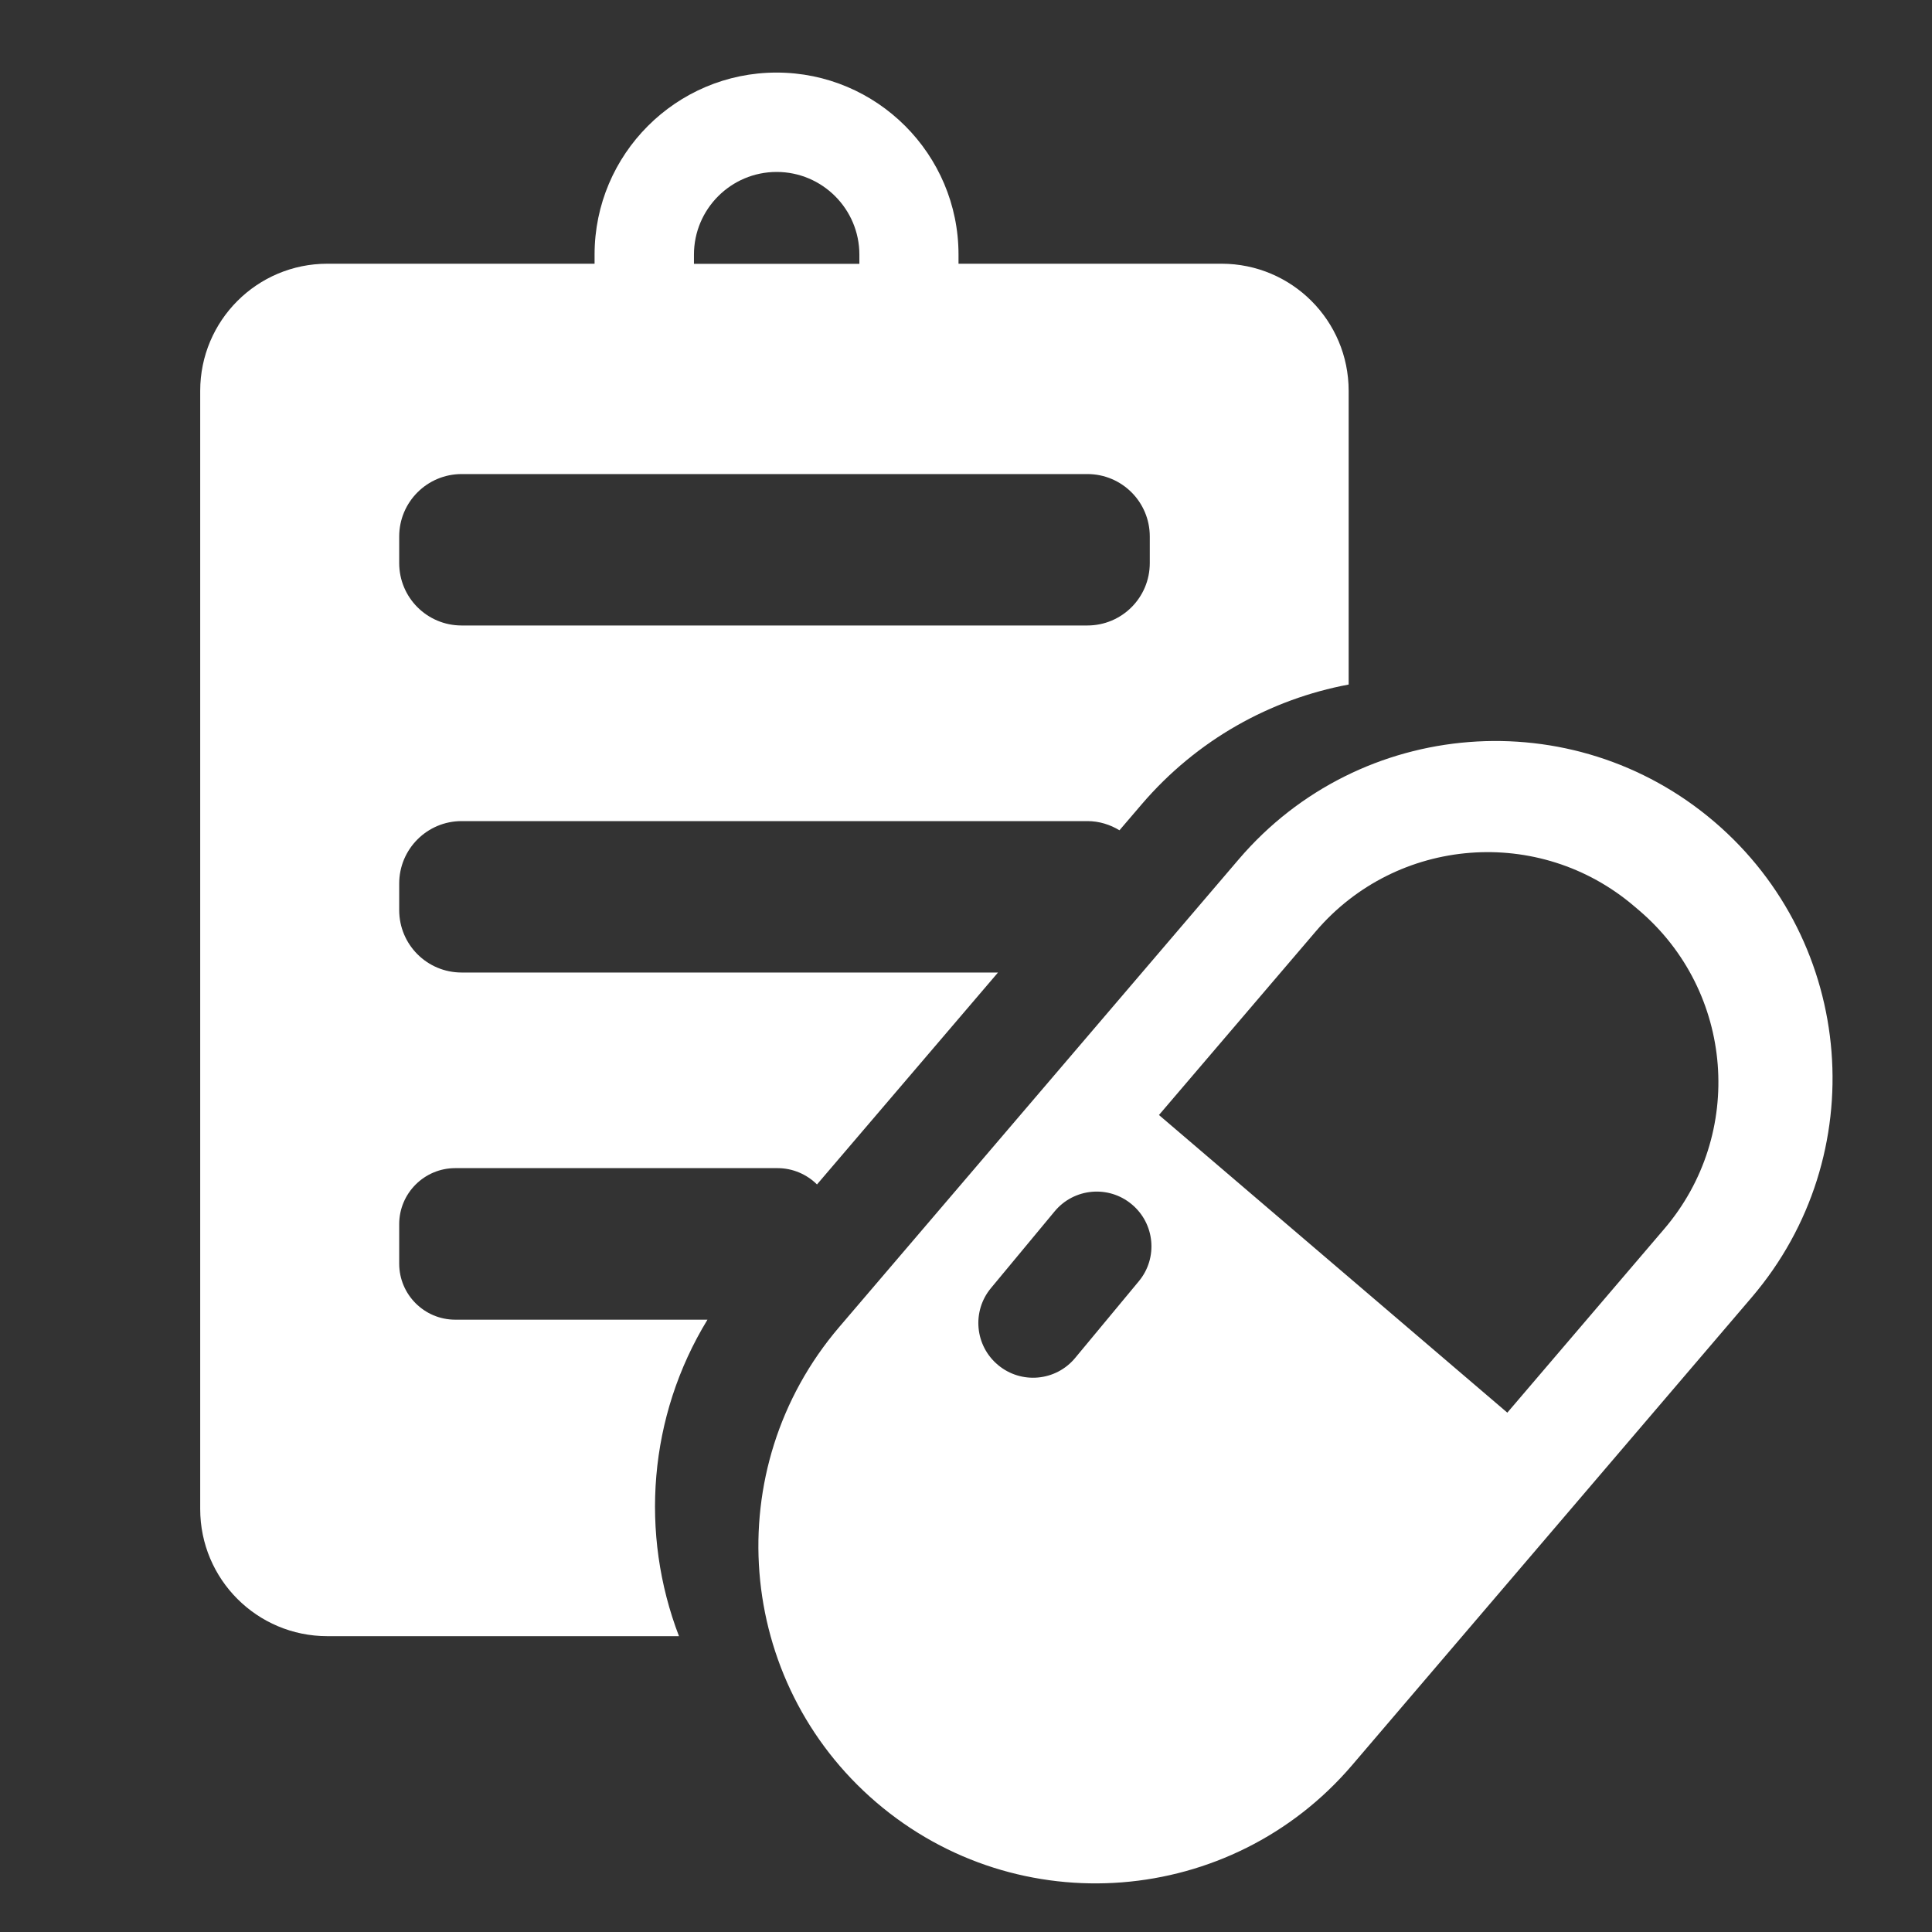
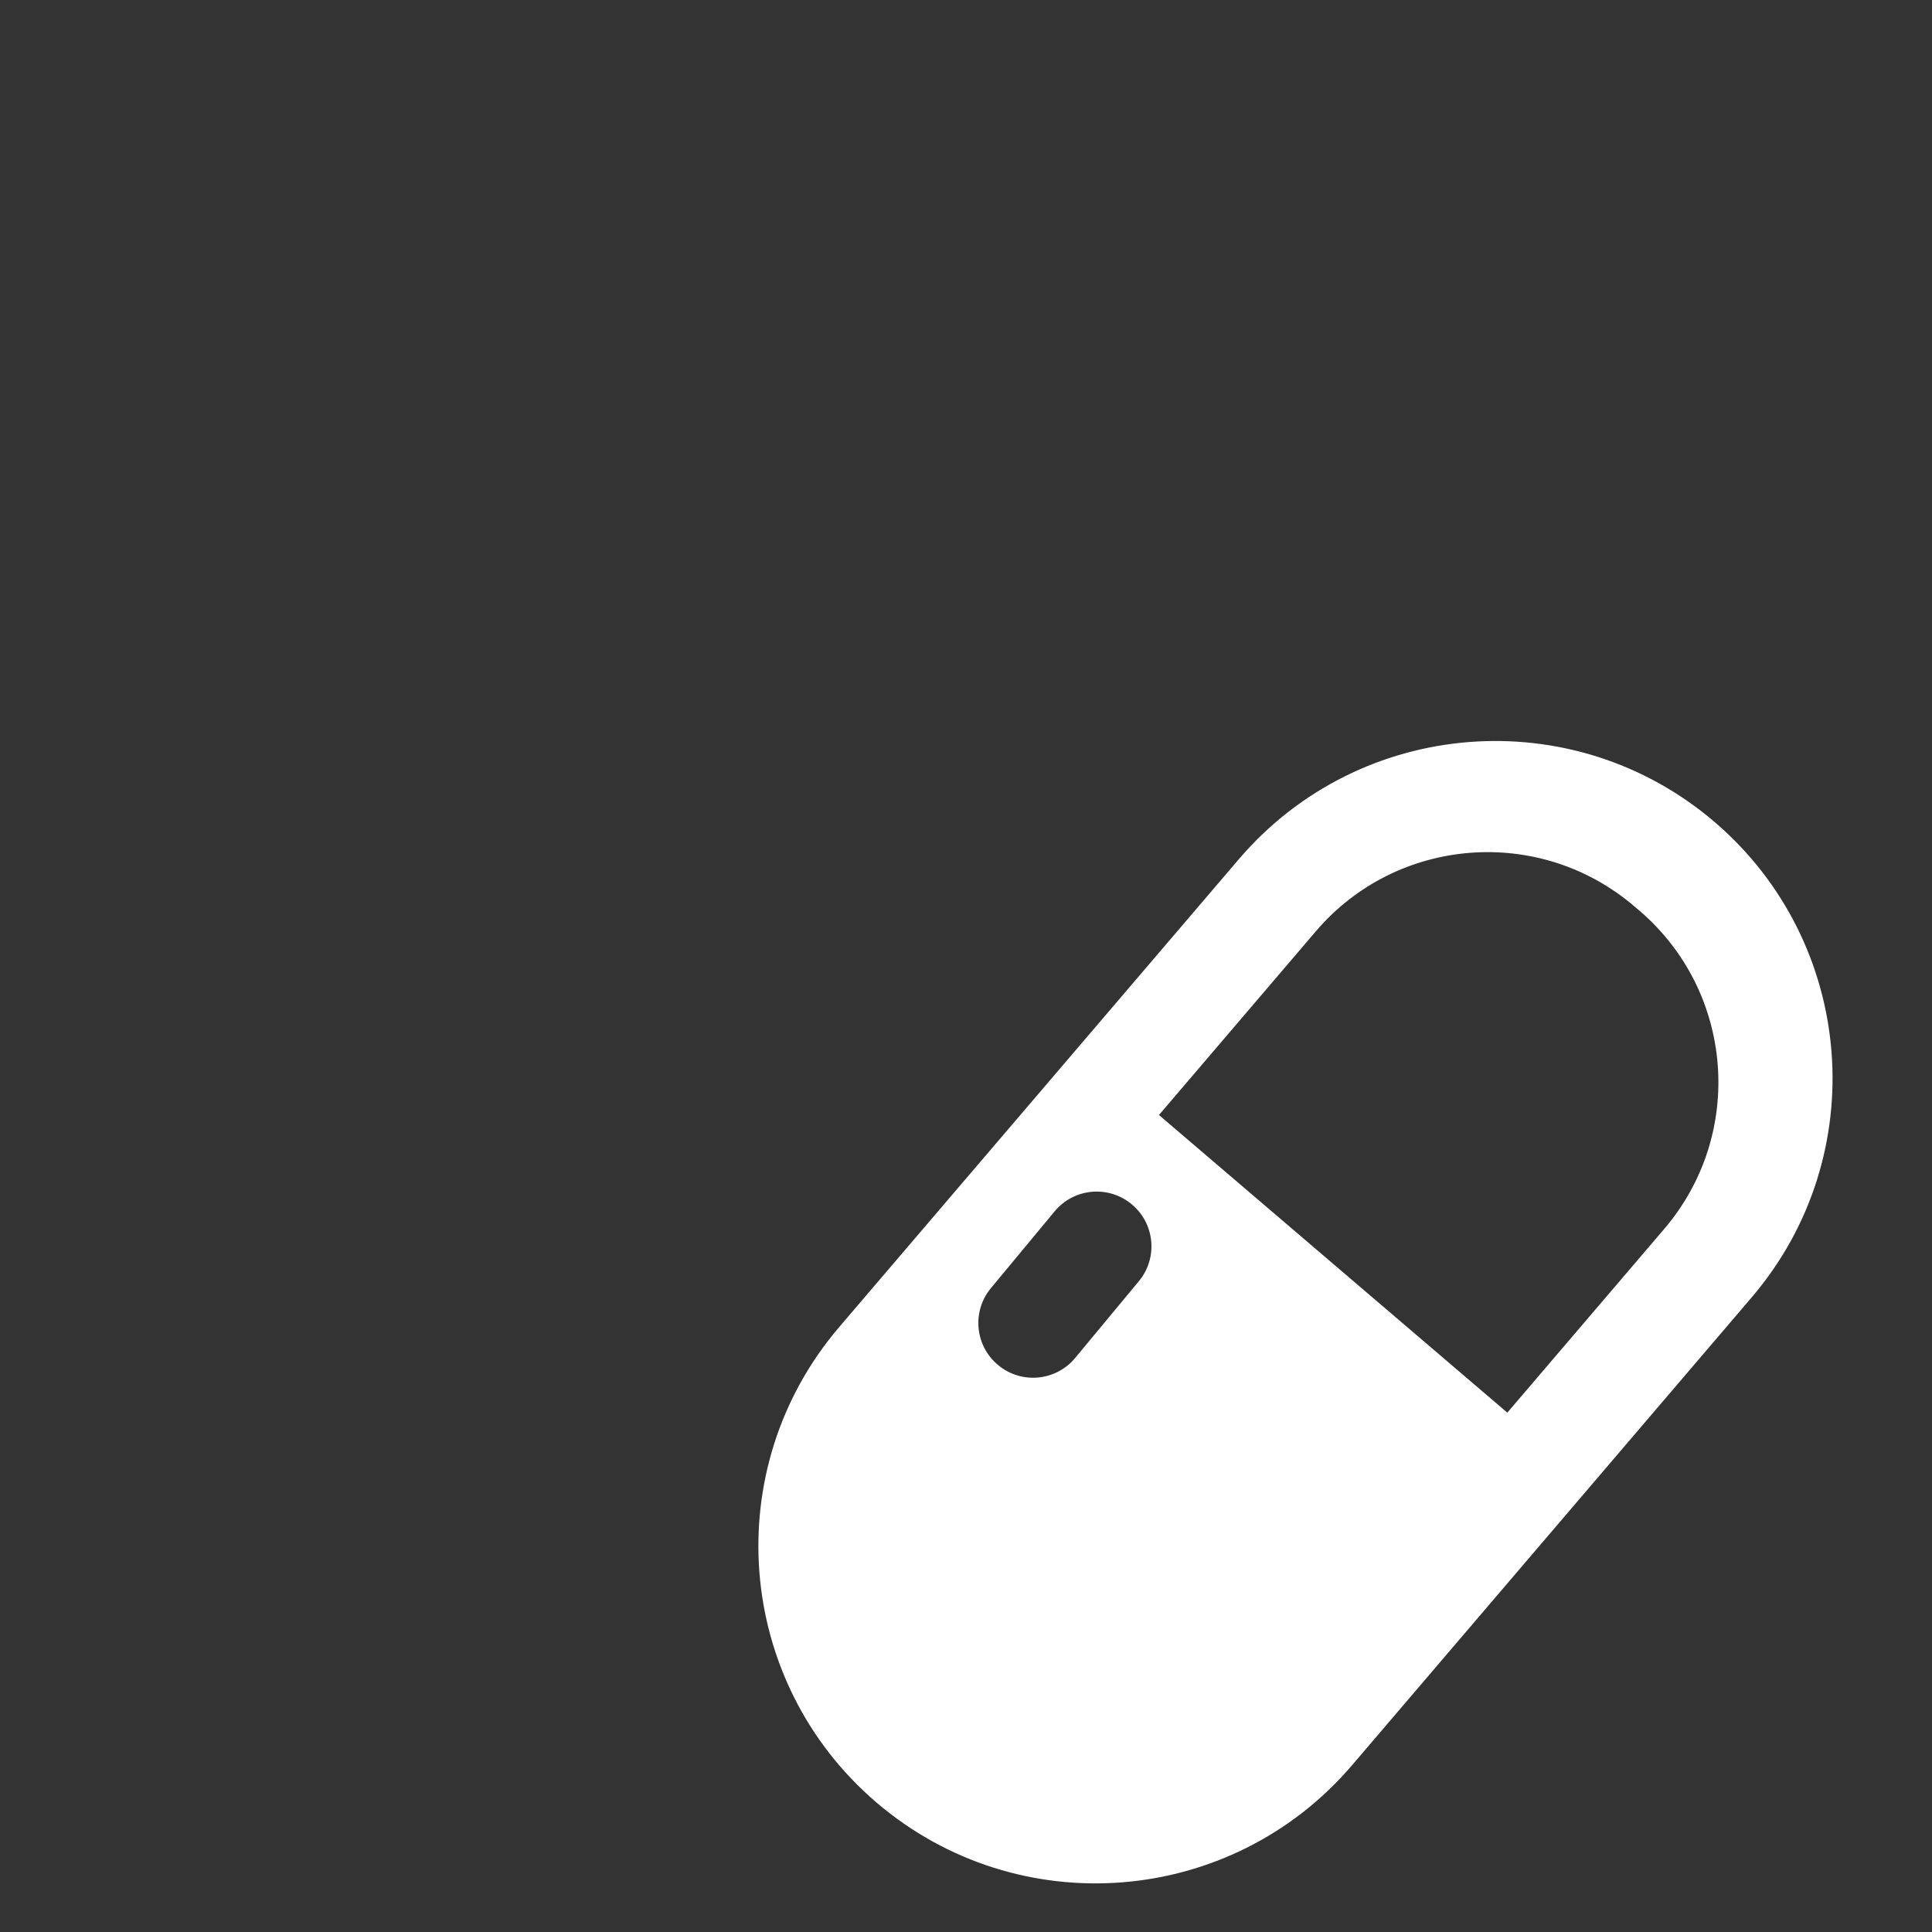
<svg xmlns="http://www.w3.org/2000/svg" width="32" height="32" viewBox="0 0 32 32" fill="none">
  <rect x="0" y="0" width="32" height="32" fill="#333333" stroke="none" />
  <path d="M28.396 13.612C26.05 11.608 22.524 11.886 20.52 14.23L13.9 21.98C11.896 24.326 12.174 27.852 14.518 29.856C16.864 31.86 20.39 31.582 22.394 29.238L29.014 21.488C31.018 19.142 30.74 15.616 28.396 13.612ZM18.862 21.222L17.808 22.492C17.488 22.878 16.916 22.93 16.532 22.61C16.146 22.29 16.094 21.718 16.414 21.334L17.468 20.064C17.788 19.678 18.36 19.626 18.744 19.946C19.13 20.266 19.182 20.838 18.862 21.222ZM27.564 20.356L24.966 23.398L19.196 18.468L21.794 15.426C23.136 13.854 25.498 13.668 27.07 15.012L27.15 15.08C28.722 16.422 28.908 18.784 27.564 20.356Z" fill="white" />
-   <path d="M11.72 21.858H7.54C7.028 21.858 6.612 21.442 6.612 20.93V20.276C6.612 19.764 7.028 19.348 7.54 19.348H12.878C13.132 19.348 13.364 19.452 13.532 19.618L16.53 16.108H7.646C7.074 16.108 6.612 15.646 6.612 15.074V14.634C6.612 14.062 7.076 13.6 7.646 13.6H18.01C18.206 13.6 18.386 13.658 18.542 13.752L18.908 13.324C19.828 12.248 21.048 11.58 22.338 11.338V6.474C22.338 5.31 21.396 4.368 20.232 4.368H15.876V4.216C15.876 2.554 14.524 1.202 12.862 1.202C11.2 1.202 9.848 2.554 9.848 4.216V4.368H5.422C4.258 4.368 3.316 5.31 3.316 6.474V24.994C3.316 26.158 4.258 27.1 5.422 27.1H11.246C10.596 25.406 10.738 23.462 11.718 21.858H11.72ZM11.494 4.218C11.494 3.462 12.108 2.848 12.864 2.848C13.62 2.848 14.234 3.462 14.234 4.218V4.37H11.494V4.218ZM6.612 8.886C6.612 8.314 7.076 7.852 7.646 7.852H18.01C18.582 7.852 19.044 8.314 19.044 8.886V9.326C19.044 9.898 18.582 10.36 18.01 10.36H7.646C7.074 10.36 6.612 9.898 6.612 9.326V8.886Z" fill="white" />
</svg>